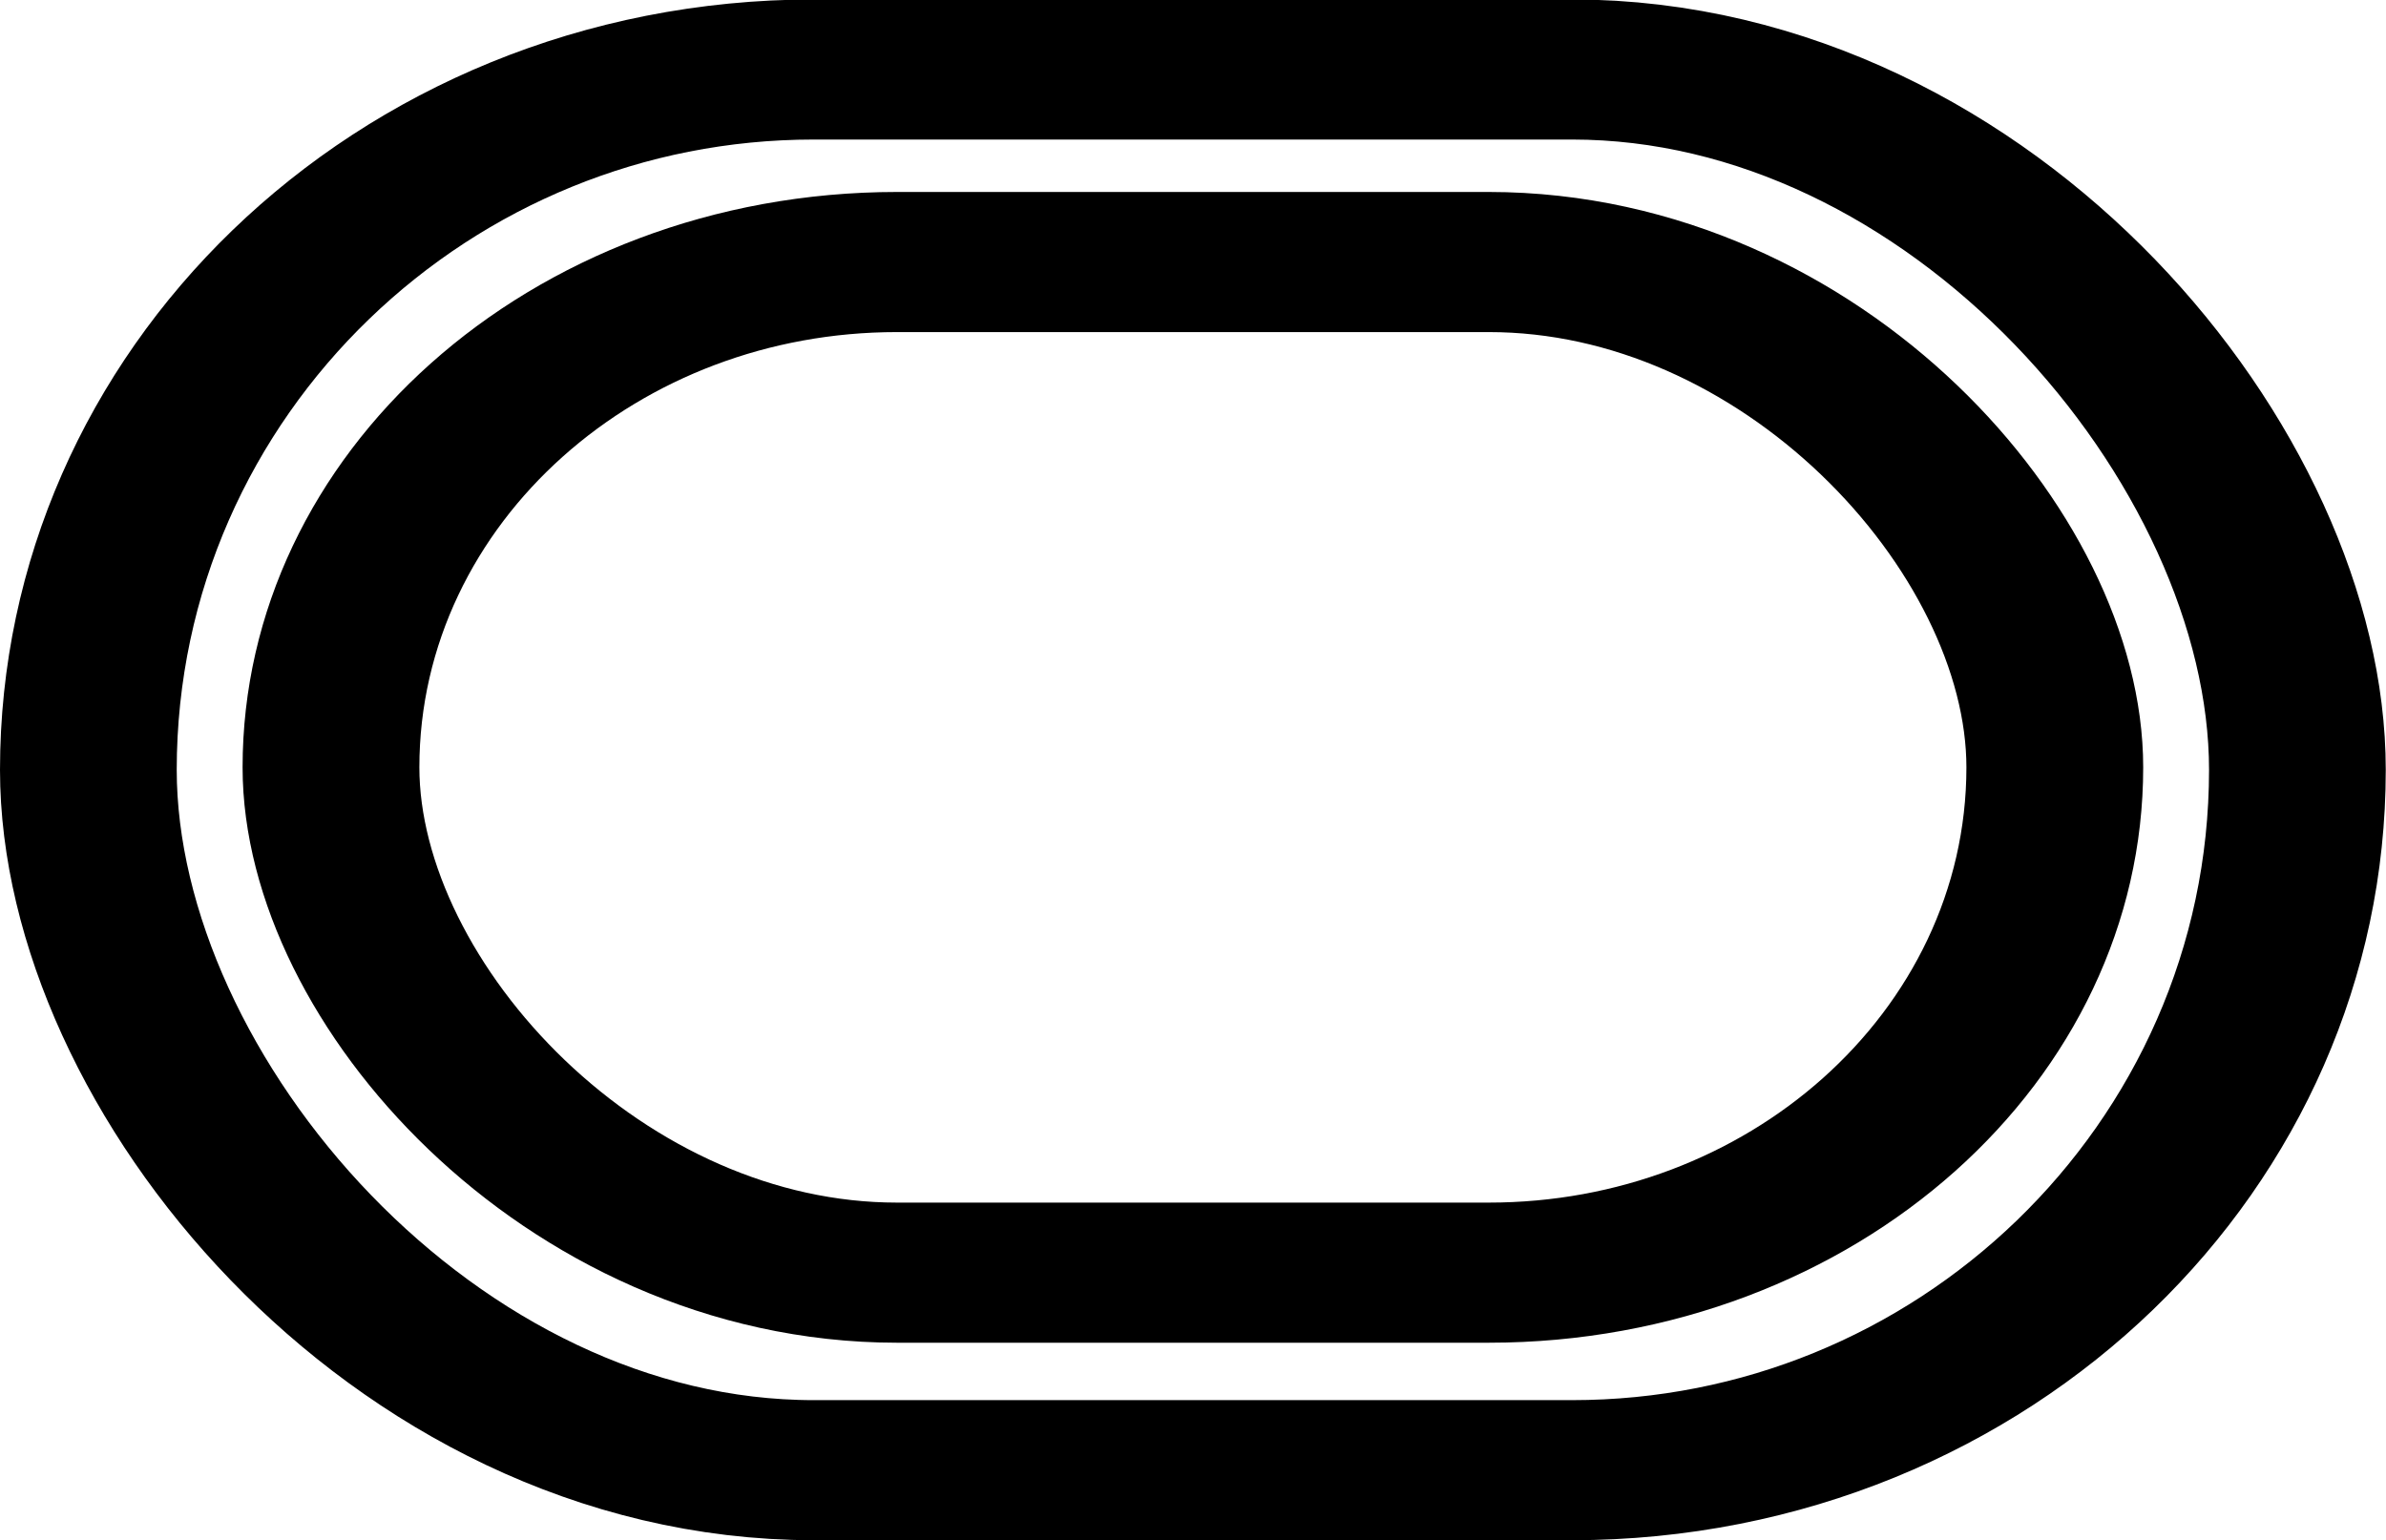
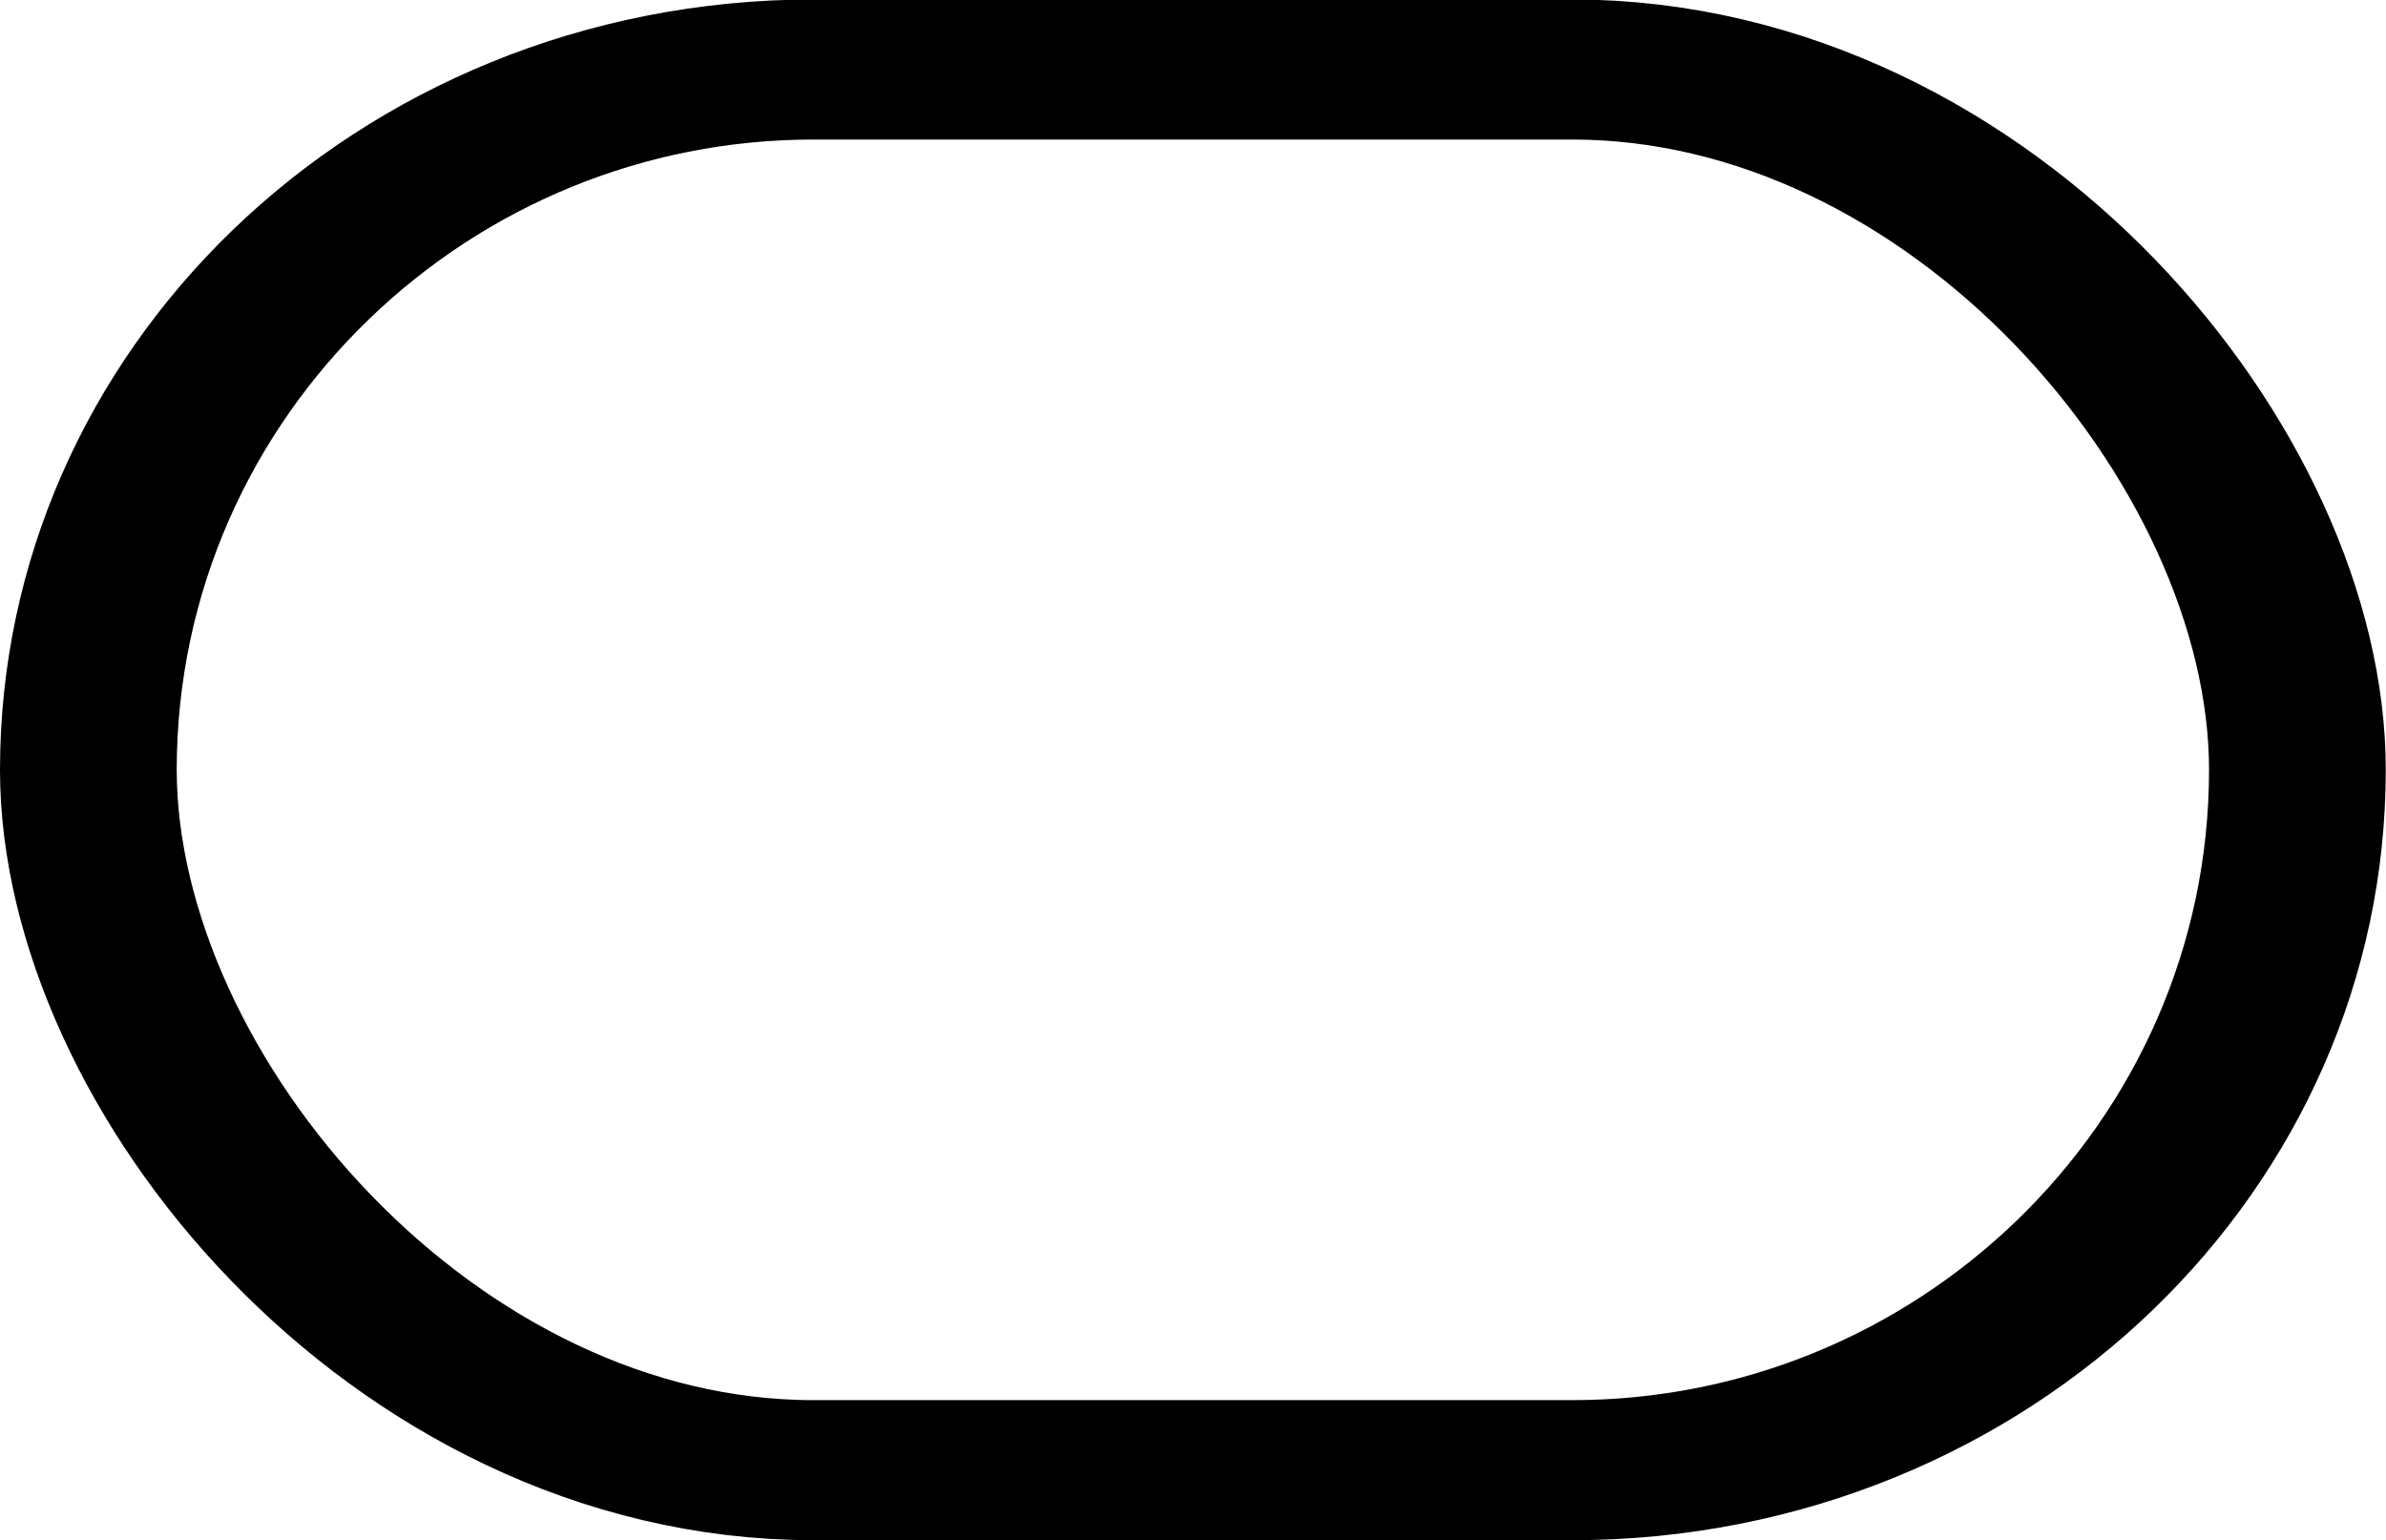
<svg xmlns="http://www.w3.org/2000/svg" xmlns:ns1="http://sodipodi.sourceforge.net/DTD/sodipodi-0.dtd" xmlns:ns2="http://www.inkscape.org/namespaces/inkscape" version="1.1" width="69.787" height="45.068" viewBox="-0.5 -0.5 140.738 61.092" content="&lt;mxfile host=&quot;app.diagrams.net&quot; modified=&quot;2022-06-14T08:58:01.556Z&quot; agent=&quot;5.0 (Macintosh; Intel Mac OS X 10_15_7) AppleWebKit/537.36 (KHTML, like Gecko) Chrome/102.0.5.61 Safari/537.36&quot; etag=&quot;-LLqca0ju1goBEKIm6oO&quot; version=&quot;20.0.1&quot; type=&quot;device&quot;&gt;&lt;diagram id=&quot;ktGLz1LiJDLA7Z_J5n2I&quot; name=&quot;Page-1&quot;&gt;1ZRNb4MwDEB/DcdJhDRtd23XtZdpmpBWabeIeCRaICgNg/LrF4b5WldpPe6CwrPjhGeLgG6zem95IZ+MAB1EoagD+hBE0f1i6Z8tOHeAMQSpVaJDZASxagBhiLRUAk6zRGeMdqqYw8TkOSRuxri1ppqnvRs9P7XgKVyAOOH6kh6VcLKjaxaO/AAqlf3JJMRIxvtkBCfJhakmiO4CurXGuG6V1VvQrbveS7fv8Up0uJiF3P1lQ2ne9k28OjRcfTTPx9flS57cLboqn1yX+MF4WXfuDVhT5gLaIiSgm0oqB3HBkzZa+ZZ7Jl2mMcxtgj30hugGq4N1UF+9Nhlk+CECk4GzZ5+CG6I1+sMBIit8r8Z2kN6xnLRiiYzjBKRD6VGSX6CnG5yxf+CM/XDGLp2RX5yx253513GGv2OTHwHdfQE=&lt;/diagram&gt;&lt;/mxfile&gt;" id="svg2" ns1:docname="drug.svg" ns2:version="1.3.2 (091e20e, 2023-11-25)">
  <ns1:namedview id="namedview2" pagecolor="#ffffff" bordercolor="#000000" borderopacity="0.25" ns2:showpageshadow="2" ns2:pageopacity="0.0" ns2:pagecheckerboard="0" ns2:deskcolor="#d1d1d1" ns2:zoom="6.9874446" ns2:cx="31.270373" ns2:cy="25.474263" ns2:window-width="1440" ns2:window-height="847" ns2:window-x="0" ns2:window-y="25" ns2:window-maximized="0" ns2:current-layer="svg2" />
  <defs id="defs1" />
  <g id="g2" transform="matrix(1.303,0,0,1.033,-0.5,-3.033)">
    <rect x="4" y="-8" width="100" height="80" rx="32.837" ry="40" fill="none" stroke="#000000" stroke-width="8" pointer-events="all" id="rect1" />
-     <rect x="14.983" y="2.996" width="78.035" height="57.723" rx="25.625" ry="28.861" fill="none" stroke="#000000" stroke-width="6.285" pointer-events="all" id="rect1-0" style="stroke-width:8.003;stroke-dasharray:none" />
  </g>
</svg>